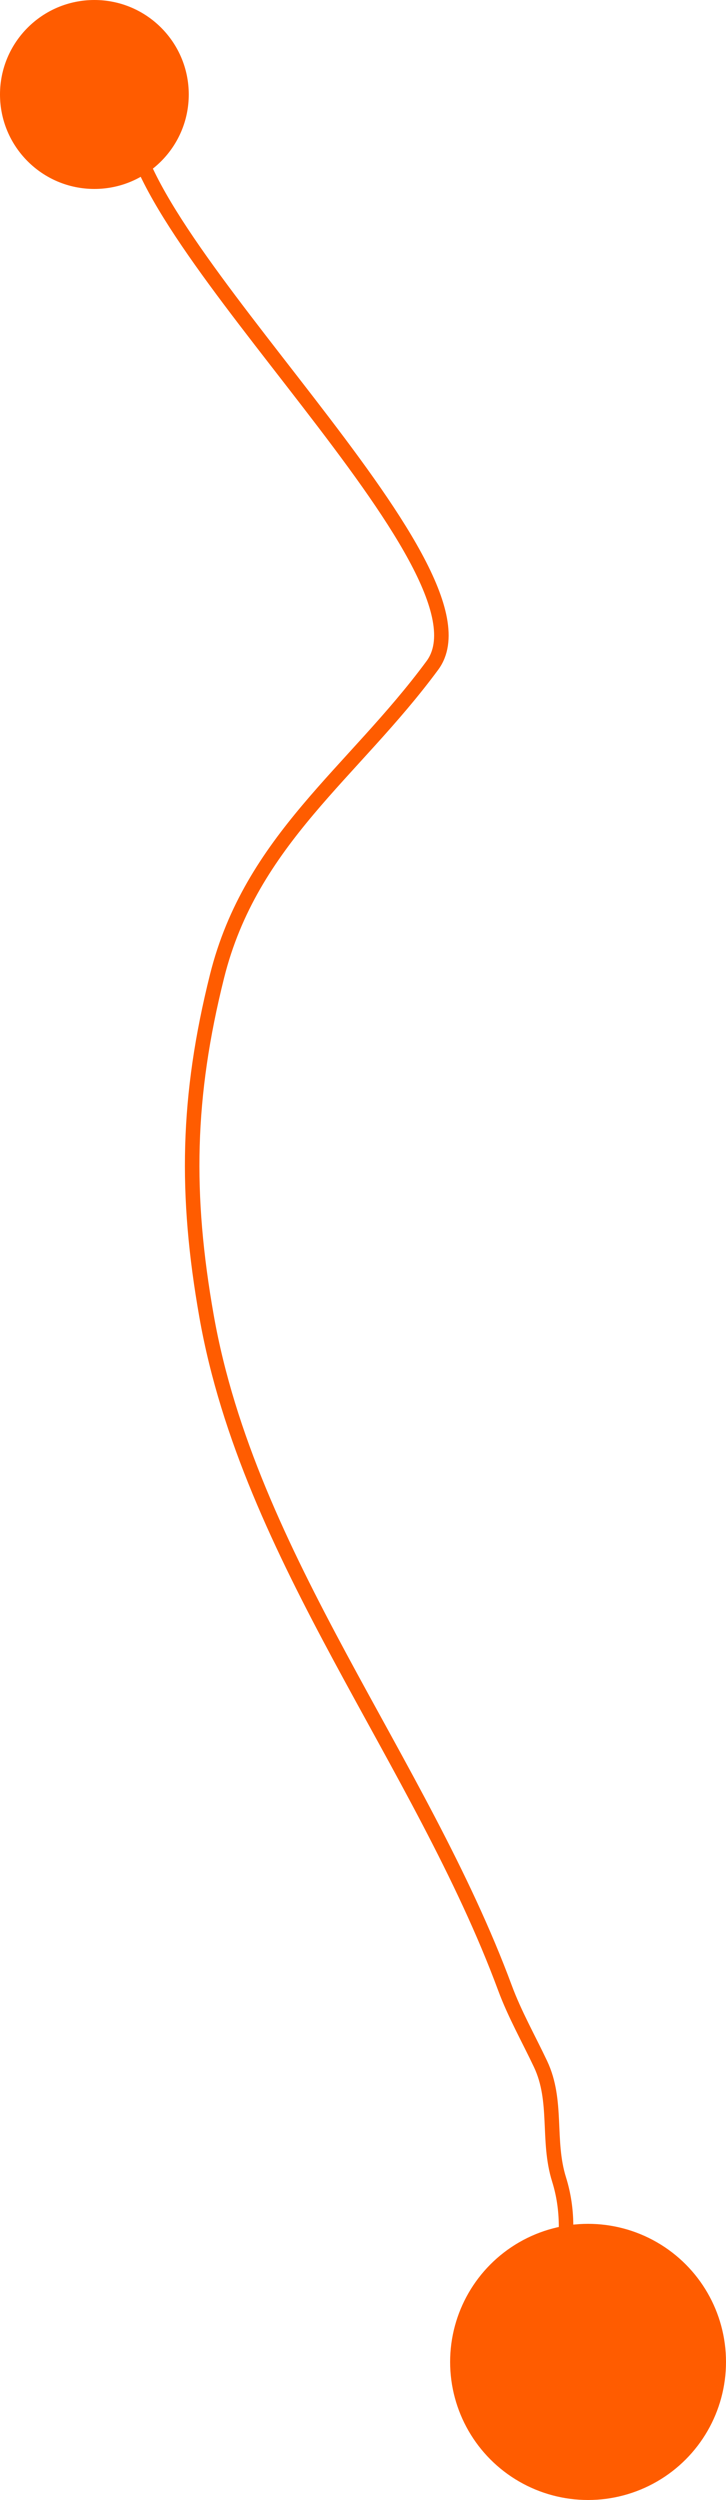
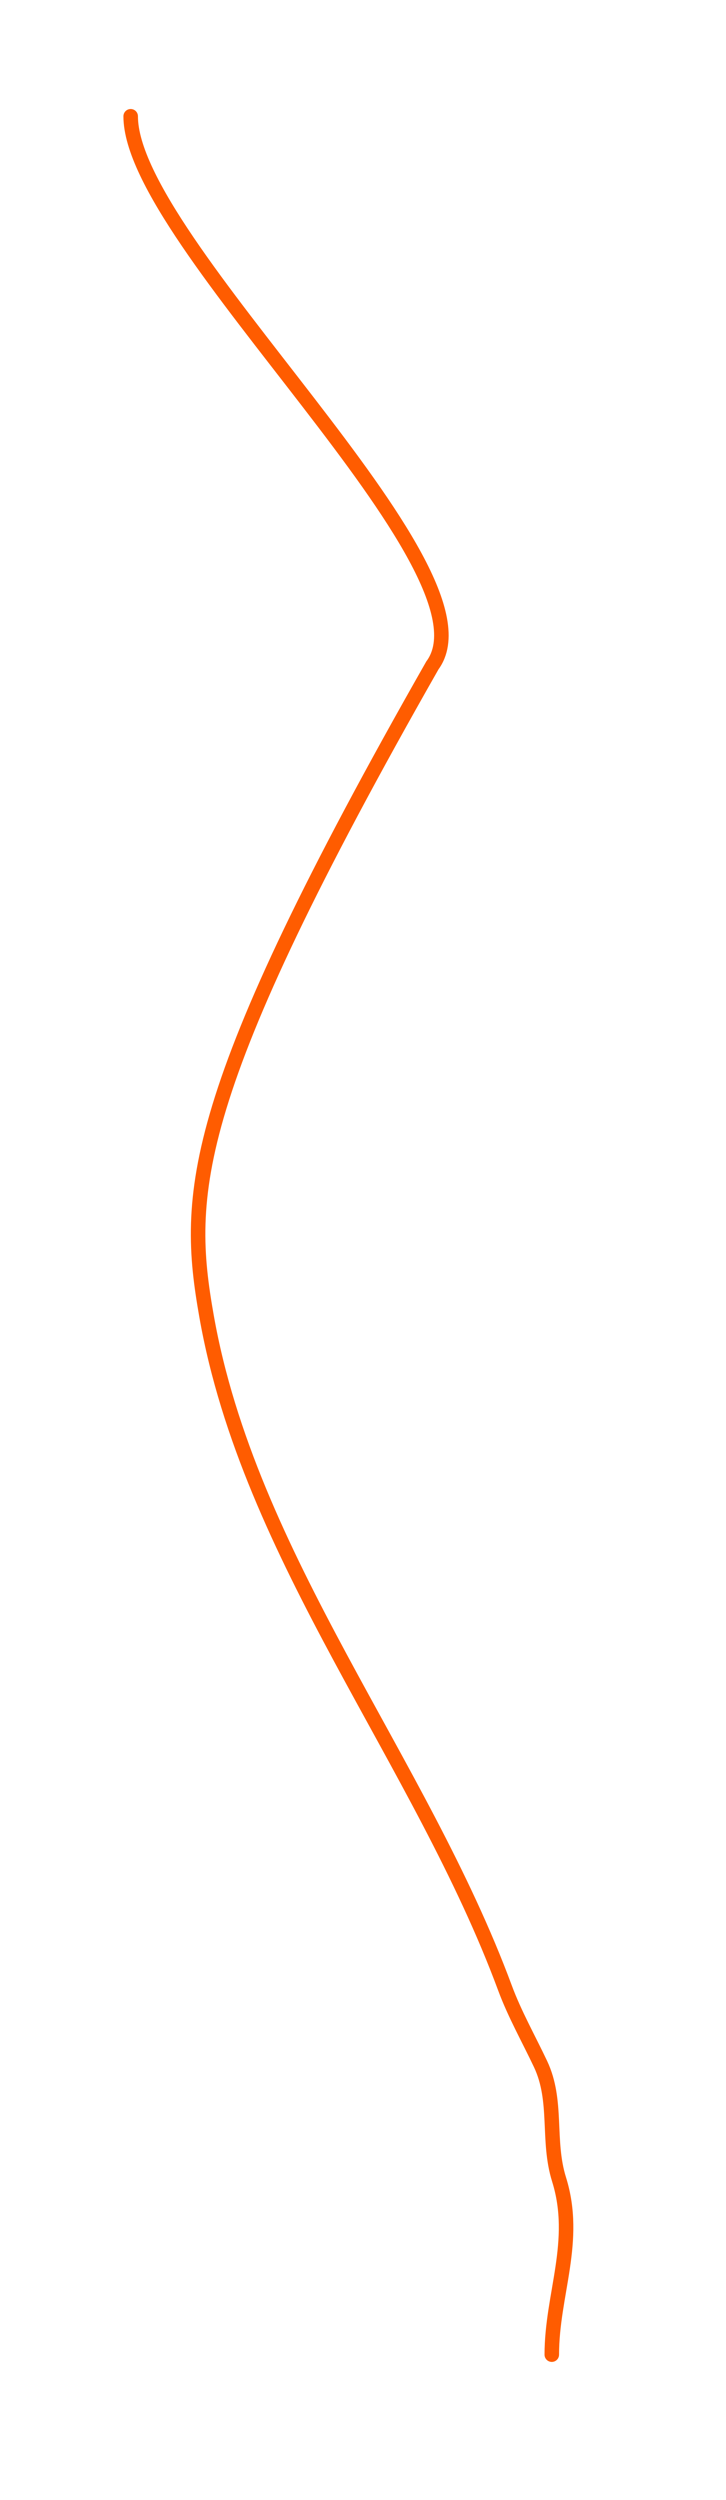
<svg xmlns="http://www.w3.org/2000/svg" width="50" height="172" viewBox="0 0 50 172" fill="none">
-   <circle cx="6.5" cy="6.5" r="6.5" fill="#FF5C00" />
-   <circle cx="40.5" cy="162.5" r="9.5" fill="#FF5C00" />
-   <path d="M9 8C9 16.692 34.665 39.156 29.78 45.778C24.314 53.187 17.293 57.782 14.947 67.166C12.874 75.457 12.745 82.171 14.225 90.555C17.16 107.192 28.982 121.123 34.78 136.778C35.44 138.56 36.409 140.277 37.225 142C38.432 144.548 37.663 147.257 38.502 149.944C39.832 154.2 38.002 157.857 38.002 162" stroke="#FF5C00" stroke-linecap="round" />
+   <path d="M9 8C9 16.692 34.665 39.156 29.78 45.778C12.874 75.457 12.745 82.171 14.225 90.555C17.16 107.192 28.982 121.123 34.78 136.778C35.44 138.56 36.409 140.277 37.225 142C38.432 144.548 37.663 147.257 38.502 149.944C39.832 154.2 38.002 157.857 38.002 162" stroke="#FF5C00" stroke-linecap="round" />
</svg>